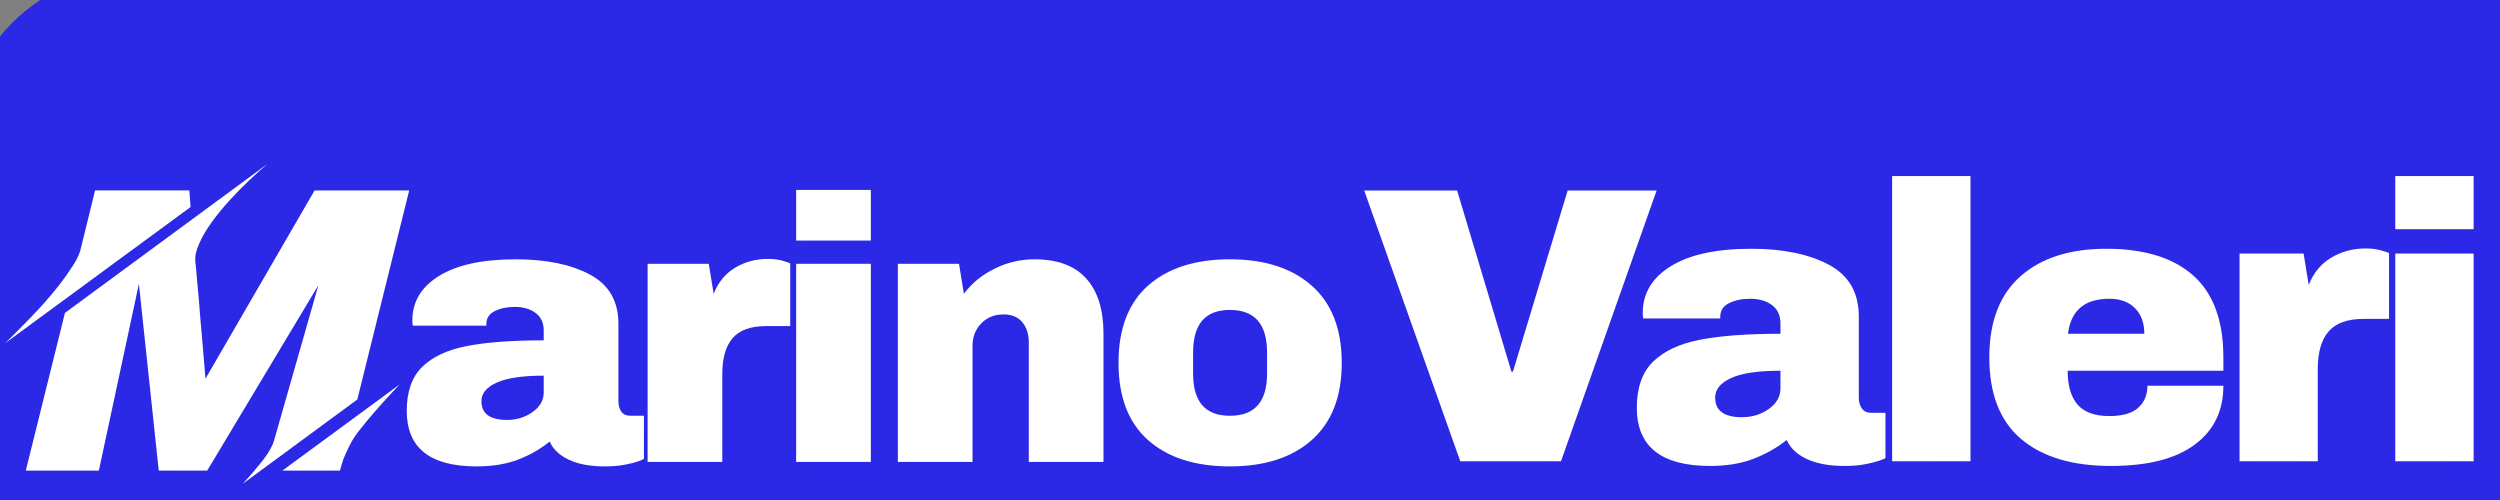
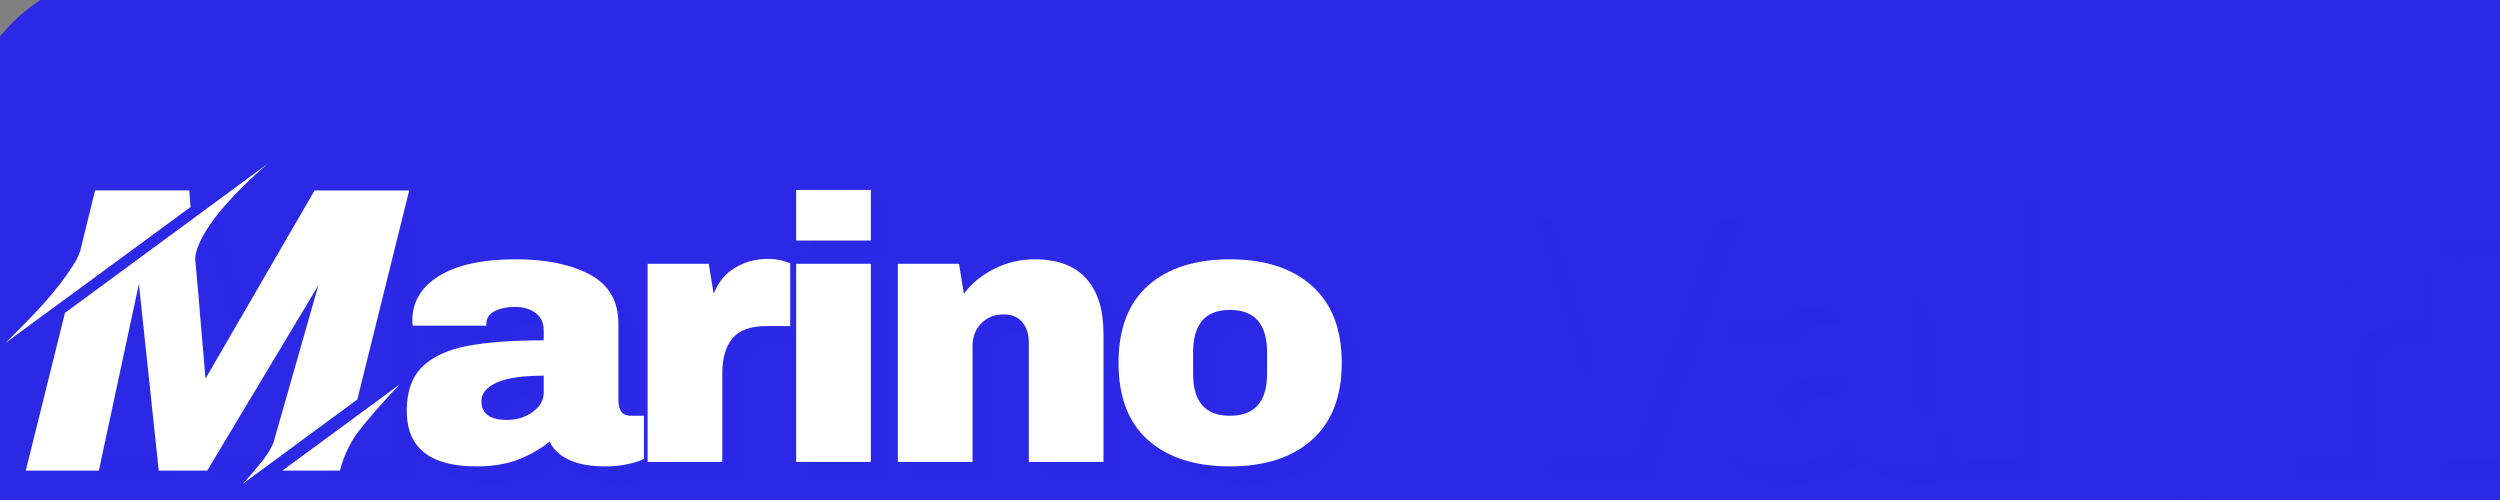
<svg xmlns="http://www.w3.org/2000/svg" version="1.0" preserveAspectRatio="xMidYMid meet" height="100" viewBox="0 0 375 75" zoomAndPan="magnify" width="500">
  <rect x="0" y="0" width="375" height="75" fill="#808080" stroke="none" />
  <defs>
    <g />
    <clipPath id="225229d668">
      <path clip-rule="nonzero" d="M 20.406 -4.273 L 365.234 -4.273 C 372.195 -4.273 378.871 -1.508 383.797 3.414 C 388.719 8.336 391.484 15.016 391.484 21.977 L 391.484 77.43 C 391.484 84.391 388.719 91.07 383.797 95.992 C 378.871 100.914 372.195 103.68 365.234 103.68 L 20.406 103.68 C 13.445 103.68 6.766 100.914 1.844 95.992 C -3.078 91.07 -5.844 84.391 -5.844 77.43 L -5.844 21.977 C -5.844 15.016 -3.078 8.336 1.844 3.414 C 6.766 -1.508 13.445 -4.273 20.406 -4.273 Z M 20.406 -4.273" />
    </clipPath>
    <clipPath id="f5933b63db">
      <path clip-rule="nonzero" d="M 0 0 L 375 0 L 375 75 L 0 75 Z M 0 0" />
    </clipPath>
    <clipPath id="ff23e73fe6">
      <path clip-rule="nonzero" d="M 20.406 -4.273 L 365.234 -4.273 C 372.195 -4.273 378.871 -1.508 383.797 3.414 C 388.719 8.336 391.484 15.016 391.484 21.977 L 391.484 77.43 C 391.484 84.391 388.719 91.07 383.797 95.992 C 378.871 100.914 372.195 103.68 365.234 103.68 L 20.406 103.68 C 13.445 103.68 6.766 100.914 1.844 95.992 C -3.078 91.07 -5.844 84.391 -5.844 77.43 L -5.844 21.977 C -5.844 15.016 -3.078 8.336 1.844 3.414 C 6.766 -1.508 13.445 -4.273 20.406 -4.273 Z M 20.406 -4.273" />
    </clipPath>
    <clipPath id="70f2f8e35f">
      <rect height="75" y="0" width="375" x="0" />
    </clipPath>
    <clipPath id="df80ed91bf">
      <path clip-rule="nonzero" d="M 361 13 L 367 13 L 367 55 L 361 55 Z M 361 13" />
    </clipPath>
    <clipPath id="4bdbd2ada3">
      <path clip-rule="nonzero" d="M 358 10 L 367 10 L 367 52 L 358 52 Z M 358 10" />
    </clipPath>
    <clipPath id="cde66b0ffe">
      <path clip-rule="nonzero" d="M 356 8 L 367 8 L 367 50 L 356 50 Z M 356 8" />
    </clipPath>
    <clipPath id="b26102f895">
      <rect height="55" y="0" width="367" x="0" />
    </clipPath>
    <clipPath id="3ec2857ae3">
      <path clip-rule="nonzero" d="M 0.805 24.496 L 61.555 24.496 L 61.555 72.496 L 0.805 72.496 Z M 0.805 24.496" />
    </clipPath>
    <clipPath id="0a67ae6a10">
-       <rect height="58" y="0" width="169" x="0" />
-     </clipPath>
+       </clipPath>
  </defs>
  <g clip-path="url(#225229d668)">
    <g transform="matrix(1, 0, 0, 1, 0, -0)">
      <g clip-path="url(#70f2f8e35f)">
        <g clip-path="url(#f5933b63db)">
          <g clip-path="url(#ff23e73fe6)">
            <rect fill-opacity="1" y="-16.5" height="108" fill="#2b28e6" width="540" x="-82.5" />
          </g>
        </g>
      </g>
    </g>
  </g>
  <g transform="matrix(1, 0, 0, 1, 8, 20)">
    <g clip-path="url(#b26102f895)">
      <g fill-opacity="0.302" fill="#2b28e6">
        <g transform="translate(6.267, 54.262)">
          <g>
            <path d="M 37.422 0 L 37.422 -13.953 C 37.422 -15.68 37.488 -17.453 37.625 -19.266 C 37.758 -21.086 37.898 -22.617 38.047 -23.859 C 38.191 -25.098 38.285 -25.891 38.328 -26.234 L 38.109 -26.234 L 30.953 0 L 21.219 0 L 14.016 -26.172 L 13.781 -26.172 C 13.82 -25.836 13.926 -25.055 14.094 -23.828 C 14.27 -22.609 14.43 -21.086 14.578 -19.266 C 14.723 -17.453 14.797 -15.68 14.797 -13.953 L 14.797 0 L 3.375 0 L 3.375 -38.719 L 20.938 -38.719 L 26.797 -16.375 L 27.016 -16.375 L 32.812 -38.719 L 49.75 -38.719 L 49.75 0 Z M 37.422 0" />
          </g>
        </g>
      </g>
      <g fill-opacity="0.502" fill="#2b28e6">
        <g transform="translate(3.779, 51.774)">
          <g>
            <path d="M 37.422 0 L 37.422 -13.953 C 37.422 -15.68 37.488 -17.453 37.625 -19.266 C 37.758 -21.086 37.898 -22.617 38.047 -23.859 C 38.191 -25.098 38.285 -25.891 38.328 -26.234 L 38.109 -26.234 L 30.953 0 L 21.219 0 L 14.016 -26.172 L 13.781 -26.172 C 13.82 -25.836 13.926 -25.055 14.094 -23.828 C 14.27 -22.609 14.43 -21.086 14.578 -19.266 C 14.723 -17.453 14.797 -15.68 14.797 -13.953 L 14.797 0 L 3.375 0 L 3.375 -38.719 L 20.938 -38.719 L 26.797 -16.375 L 27.016 -16.375 L 32.812 -38.719 L 49.75 -38.719 L 49.75 0 Z M 37.422 0" />
          </g>
        </g>
      </g>
      <g fill-opacity="0.302" fill="#2b28e6">
        <g transform="translate(56.299, 54.262)">
          <g>
            <path d="M 18.062 -30.391 C 22.602 -30.391 26.301 -29.629 29.156 -28.109 C 32.008 -26.586 33.438 -24.125 33.438 -20.719 L 33.438 -9.125 C 33.438 -8.477 33.582 -7.945 33.875 -7.531 C 34.176 -7.125 34.629 -6.922 35.234 -6.922 L 37.266 -6.922 L 37.266 -0.453 C 37.148 -0.379 36.859 -0.254 36.391 -0.078 C 35.922 0.086 35.254 0.254 34.391 0.422 C 33.523 0.586 32.531 0.672 31.406 0.672 C 29.227 0.672 27.438 0.344 26.031 -0.312 C 24.625 -0.969 23.656 -1.879 23.125 -3.047 C 21.707 -1.91 20.113 -1.004 18.344 -0.328 C 16.582 0.336 14.52 0.672 12.156 0.672 C 5.176 0.672 1.688 -2.102 1.688 -7.656 C 1.688 -10.539 2.461 -12.742 4.016 -14.266 C 5.578 -15.785 7.82 -16.828 10.75 -17.391 C 13.676 -17.953 17.504 -18.234 22.234 -18.234 L 22.234 -19.703 C 22.234 -20.859 21.828 -21.738 21.016 -22.344 C 20.211 -22.945 19.172 -23.25 17.891 -23.25 C 16.734 -23.25 15.734 -23.039 14.891 -22.625 C 14.047 -22.207 13.625 -21.551 13.625 -20.656 L 13.625 -20.438 L 2.594 -20.438 C 2.551 -20.625 2.531 -20.883 2.531 -21.219 C 2.531 -24.031 3.867 -26.258 6.547 -27.906 C 9.234 -29.562 13.07 -30.391 18.062 -30.391 Z M 22.234 -12.938 C 19.047 -12.938 16.691 -12.586 15.172 -11.891 C 13.648 -11.203 12.891 -10.281 12.891 -9.125 C 12.891 -7.238 14.164 -6.297 16.719 -6.297 C 18.176 -6.297 19.457 -6.691 20.562 -7.484 C 21.676 -8.273 22.234 -9.25 22.234 -10.406 Z M 22.234 -12.938" />
          </g>
        </g>
      </g>
      <g fill-opacity="0.302" fill="#2b28e6">
        <g transform="translate(90.742, 54.262)">
          <g>
            <path d="M 21.438 -30.453 C 22.301 -30.453 23.07 -30.348 23.75 -30.141 C 24.426 -29.93 24.766 -29.805 24.766 -29.766 L 24.766 -20.375 L 21.156 -20.375 C 18.832 -20.375 17.156 -19.77 16.125 -18.562 C 15.094 -17.363 14.578 -15.582 14.578 -13.219 L 14.578 0 L 3.375 0 L 3.375 -29.719 L 12.547 -29.719 L 13.281 -25.219 C 13.957 -26.938 15.023 -28.238 16.484 -29.125 C 17.953 -30.008 19.602 -30.453 21.438 -30.453 Z M 21.438 -30.453" />
          </g>
        </g>
      </g>
      <g fill-opacity="0.302" fill="#2b28e6">
        <g transform="translate(112.634, 54.262)">
          <g>
            <path d="M 3.766 -33.203 L 3.766 -40.797 L 14.969 -40.797 L 14.969 -33.203 Z M 3.766 0 L 3.766 -29.719 L 14.969 -29.719 L 14.969 0 Z M 3.766 0" />
          </g>
        </g>
      </g>
      <g fill-opacity="0.302" fill="#2b28e6">
        <g transform="translate(128.279, 54.262)">
          <g>
            <path d="M 23.859 -30.391 C 27.316 -30.391 29.906 -29.43 31.625 -27.516 C 33.352 -25.609 34.219 -22.852 34.219 -19.25 L 34.219 0 L 23.016 0 L 23.016 -17.891 C 23.016 -19.172 22.688 -20.195 22.031 -20.969 C 21.375 -21.738 20.445 -22.125 19.25 -22.125 C 17.863 -22.125 16.738 -21.672 15.875 -20.766 C 15.008 -19.867 14.578 -18.766 14.578 -17.453 L 14.578 0 L 3.375 0 L 3.375 -29.719 L 12.547 -29.719 L 13.281 -25.219 C 14.445 -26.789 15.977 -28.047 17.875 -28.984 C 19.77 -29.922 21.766 -30.391 23.859 -30.391 Z M 23.859 -30.391" />
          </g>
        </g>
      </g>
      <g fill-opacity="0.302" fill="#2b28e6">
        <g transform="translate(162.721, 54.262)">
          <g>
            <path d="M 18.734 -30.391 C 23.953 -30.391 28.051 -29.066 31.031 -26.422 C 34.02 -23.773 35.516 -19.922 35.516 -14.859 C 35.516 -9.797 34.02 -5.941 31.031 -3.297 C 28.051 -0.648 23.953 0.672 18.734 0.672 C 13.523 0.672 9.438 -0.641 6.469 -3.266 C 3.508 -5.891 2.031 -9.754 2.031 -14.859 C 2.031 -19.961 3.508 -23.828 6.469 -26.453 C 9.438 -29.078 13.523 -30.391 18.734 -30.391 Z M 18.734 -22.797 C 15.055 -22.797 13.219 -20.676 13.219 -16.438 L 13.219 -13.219 C 13.219 -9.02 15.055 -6.922 18.734 -6.922 C 22.453 -6.922 24.312 -9.02 24.312 -13.219 L 24.312 -16.438 C 24.312 -20.676 22.453 -22.797 18.734 -22.797 Z M 18.734 -22.797" />
          </g>
        </g>
      </g>
      <g fill-opacity="0.302" fill="#2b28e6">
        <g transform="translate(197.164, 54.262)">
          <g />
        </g>
      </g>
      <g fill-opacity="0.502" fill="#2b28e6">
        <g transform="translate(53.812, 51.774)">
          <g>
            <path d="M 18.062 -30.391 C 22.602 -30.391 26.301 -29.629 29.156 -28.109 C 32.008 -26.586 33.438 -24.125 33.438 -20.719 L 33.438 -9.125 C 33.438 -8.477 33.582 -7.945 33.875 -7.531 C 34.176 -7.125 34.629 -6.922 35.234 -6.922 L 37.266 -6.922 L 37.266 -0.453 C 37.148 -0.379 36.859 -0.254 36.391 -0.078 C 35.922 0.086 35.254 0.254 34.391 0.422 C 33.523 0.586 32.531 0.672 31.406 0.672 C 29.227 0.672 27.438 0.344 26.031 -0.312 C 24.625 -0.969 23.656 -1.879 23.125 -3.047 C 21.707 -1.91 20.113 -1.004 18.344 -0.328 C 16.582 0.336 14.52 0.672 12.156 0.672 C 5.176 0.672 1.688 -2.102 1.688 -7.656 C 1.688 -10.539 2.461 -12.742 4.016 -14.266 C 5.578 -15.785 7.82 -16.828 10.75 -17.391 C 13.676 -17.953 17.504 -18.234 22.234 -18.234 L 22.234 -19.703 C 22.234 -20.859 21.828 -21.738 21.016 -22.344 C 20.211 -22.945 19.172 -23.25 17.891 -23.25 C 16.734 -23.25 15.734 -23.039 14.891 -22.625 C 14.047 -22.207 13.625 -21.551 13.625 -20.656 L 13.625 -20.438 L 2.594 -20.438 C 2.551 -20.625 2.531 -20.883 2.531 -21.219 C 2.531 -24.031 3.867 -26.258 6.547 -27.906 C 9.234 -29.562 13.07 -30.391 18.062 -30.391 Z M 22.234 -12.938 C 19.047 -12.938 16.691 -12.586 15.172 -11.891 C 13.648 -11.203 12.891 -10.281 12.891 -9.125 C 12.891 -7.238 14.164 -6.297 16.719 -6.297 C 18.176 -6.297 19.457 -6.691 20.562 -7.484 C 21.676 -8.273 22.234 -9.25 22.234 -10.406 Z M 22.234 -12.938" />
          </g>
        </g>
      </g>
      <g fill-opacity="0.502" fill="#2b28e6">
        <g transform="translate(88.254, 51.774)">
          <g>
            <path d="M 21.438 -30.453 C 22.301 -30.453 23.07 -30.348 23.75 -30.141 C 24.426 -29.93 24.766 -29.805 24.766 -29.766 L 24.766 -20.375 L 21.156 -20.375 C 18.832 -20.375 17.156 -19.77 16.125 -18.562 C 15.094 -17.363 14.578 -15.582 14.578 -13.219 L 14.578 0 L 3.375 0 L 3.375 -29.719 L 12.547 -29.719 L 13.281 -25.219 C 13.957 -26.938 15.023 -28.238 16.484 -29.125 C 17.953 -30.008 19.602 -30.453 21.438 -30.453 Z M 21.438 -30.453" />
          </g>
        </g>
      </g>
      <g fill-opacity="0.502" fill="#2b28e6">
        <g transform="translate(110.146, 51.774)">
          <g>
            <path d="M 3.766 -33.203 L 3.766 -40.797 L 14.969 -40.797 L 14.969 -33.203 Z M 3.766 0 L 3.766 -29.719 L 14.969 -29.719 L 14.969 0 Z M 3.766 0" />
          </g>
        </g>
      </g>
      <g fill-opacity="0.502" fill="#2b28e6">
        <g transform="translate(125.791, 51.774)">
          <g>
            <path d="M 23.859 -30.391 C 27.316 -30.391 29.906 -29.43 31.625 -27.516 C 33.352 -25.609 34.219 -22.852 34.219 -19.25 L 34.219 0 L 23.016 0 L 23.016 -17.891 C 23.016 -19.172 22.688 -20.195 22.031 -20.969 C 21.375 -21.738 20.445 -22.125 19.25 -22.125 C 17.863 -22.125 16.738 -21.672 15.875 -20.766 C 15.008 -19.867 14.578 -18.766 14.578 -17.453 L 14.578 0 L 3.375 0 L 3.375 -29.719 L 12.547 -29.719 L 13.281 -25.219 C 14.445 -26.789 15.977 -28.047 17.875 -28.984 C 19.77 -29.922 21.766 -30.391 23.859 -30.391 Z M 23.859 -30.391" />
          </g>
        </g>
      </g>
      <g fill-opacity="0.502" fill="#2b28e6">
        <g transform="translate(160.234, 51.774)">
          <g>
            <path d="M 18.734 -30.391 C 23.953 -30.391 28.051 -29.066 31.031 -26.422 C 34.02 -23.773 35.516 -19.922 35.516 -14.859 C 35.516 -9.797 34.02 -5.941 31.031 -3.297 C 28.051 -0.648 23.953 0.672 18.734 0.672 C 13.523 0.672 9.438 -0.641 6.469 -3.266 C 3.508 -5.891 2.031 -9.754 2.031 -14.859 C 2.031 -19.961 3.508 -23.828 6.469 -26.453 C 9.438 -29.078 13.523 -30.391 18.734 -30.391 Z M 18.734 -22.797 C 15.055 -22.797 13.219 -20.676 13.219 -16.438 L 13.219 -13.219 C 13.219 -9.02 15.055 -6.922 18.734 -6.922 C 22.453 -6.922 24.312 -9.02 24.312 -13.219 L 24.312 -16.438 C 24.312 -20.676 22.453 -22.797 18.734 -22.797 Z M 18.734 -22.797" />
          </g>
        </g>
      </g>
      <g fill-opacity="0.502" fill="#2b28e6">
        <g transform="translate(194.676, 51.774)">
          <g />
        </g>
      </g>
      <g fill-opacity="0.302" fill="#2b28e6">
        <g transform="translate(212.811, 54.262)">
          <g>
            <path d="M 14.688 0 L 0.953 -38.719 L 14.234 -38.719 L 22 -12.828 L 22.234 -12.828 L 30.047 -38.719 L 42.781 -38.719 L 29.094 0 Z M 14.688 0" />
          </g>
        </g>
      </g>
      <g fill-opacity="0.302" fill="#2b28e6">
        <g transform="translate(251.08, 54.262)">
          <g>
            <path d="M 18.062 -30.391 C 22.602 -30.391 26.301 -29.629 29.156 -28.109 C 32.008 -26.586 33.438 -24.125 33.438 -20.719 L 33.438 -9.125 C 33.438 -8.477 33.582 -7.945 33.875 -7.531 C 34.176 -7.125 34.629 -6.922 35.234 -6.922 L 37.266 -6.922 L 37.266 -0.453 C 37.148 -0.379 36.859 -0.254 36.391 -0.078 C 35.922 0.086 35.254 0.254 34.391 0.422 C 33.523 0.586 32.531 0.672 31.406 0.672 C 29.227 0.672 27.438 0.344 26.031 -0.312 C 24.625 -0.969 23.656 -1.879 23.125 -3.047 C 21.707 -1.91 20.113 -1.004 18.344 -0.328 C 16.582 0.336 14.52 0.672 12.156 0.672 C 5.176 0.672 1.688 -2.102 1.688 -7.656 C 1.688 -10.539 2.461 -12.742 4.016 -14.266 C 5.578 -15.785 7.82 -16.828 10.75 -17.391 C 13.676 -17.953 17.504 -18.234 22.234 -18.234 L 22.234 -19.703 C 22.234 -20.859 21.828 -21.738 21.016 -22.344 C 20.211 -22.945 19.172 -23.25 17.891 -23.25 C 16.734 -23.25 15.734 -23.039 14.891 -22.625 C 14.047 -22.207 13.625 -21.551 13.625 -20.656 L 13.625 -20.438 L 2.594 -20.438 C 2.551 -20.625 2.531 -20.883 2.531 -21.219 C 2.531 -24.031 3.867 -26.258 6.547 -27.906 C 9.234 -29.562 13.07 -30.391 18.062 -30.391 Z M 22.234 -12.938 C 19.047 -12.938 16.691 -12.586 15.172 -11.891 C 13.648 -11.203 12.891 -10.281 12.891 -9.125 C 12.891 -7.238 14.164 -6.297 16.719 -6.297 C 18.176 -6.297 19.457 -6.691 20.562 -7.484 C 21.676 -8.273 22.234 -9.25 22.234 -10.406 Z M 22.234 -12.938" />
          </g>
        </g>
      </g>
      <g fill-opacity="0.302" fill="#2b28e6">
        <g transform="translate(285.523, 54.262)">
          <g>
            <path d="M 3.766 0 L 3.766 -40.797 L 14.969 -40.797 L 14.969 0 Z M 3.766 0" />
          </g>
        </g>
      </g>
      <g fill-opacity="0.302" fill="#2b28e6">
        <g transform="translate(301.168, 54.262)">
          <g>
            <path d="M 18.734 -30.391 C 24.18 -30.391 28.336 -29.113 31.203 -26.562 C 34.078 -24.008 35.516 -20.109 35.516 -14.859 L 35.516 -12.938 L 13.219 -12.938 C 13.219 -10.801 13.695 -9.188 14.656 -8.094 C 15.613 -7.008 17.125 -6.469 19.188 -6.469 C 21.062 -6.469 22.441 -6.863 23.328 -7.656 C 24.211 -8.445 24.656 -9.5 24.656 -10.812 L 35.516 -10.812 C 35.516 -7.207 34.145 -4.391 31.406 -2.359 C 28.664 -0.336 24.672 0.672 19.422 0.672 C 13.898 0.672 9.617 -0.609 6.578 -3.172 C 3.547 -5.742 2.031 -9.641 2.031 -14.859 C 2.031 -19.961 3.508 -23.828 6.469 -26.453 C 9.438 -29.078 13.523 -30.391 18.734 -30.391 Z M 19.188 -23.25 C 15.664 -23.25 13.695 -21.578 13.281 -18.234 L 24.203 -18.234 C 24.203 -19.773 23.758 -20.992 22.875 -21.891 C 22 -22.797 20.77 -23.25 19.188 -23.25 Z M 19.188 -23.25" />
          </g>
        </g>
      </g>
      <g fill-opacity="0.302" fill="#2b28e6">
        <g transform="translate(335.61, 54.262)">
          <g>
            <path d="M 21.438 -30.453 C 22.301 -30.453 23.07 -30.348 23.75 -30.141 C 24.426 -29.93 24.766 -29.805 24.766 -29.766 L 24.766 -20.375 L 21.156 -20.375 C 18.832 -20.375 17.156 -19.77 16.125 -18.562 C 15.094 -17.363 14.578 -15.582 14.578 -13.219 L 14.578 0 L 3.375 0 L 3.375 -29.719 L 12.547 -29.719 L 13.281 -25.219 C 13.957 -26.938 15.023 -28.238 16.484 -29.125 C 17.953 -30.008 19.602 -30.453 21.438 -30.453 Z M 21.438 -30.453" />
          </g>
        </g>
      </g>
      <g clip-path="url(#df80ed91bf)">
        <g fill-opacity="0.302" fill="#2b28e6">
          <g transform="translate(357.503, 54.262)">
            <g>
              <path d="M 3.766 -33.203 L 3.766 -40.797 L 14.969 -40.797 L 14.969 -33.203 Z M 3.766 0 L 3.766 -29.719 L 14.969 -29.719 L 14.969 0 Z M 3.766 0" />
            </g>
          </g>
        </g>
      </g>
      <g fill-opacity="0.502" fill="#2b28e6">
        <g transform="translate(210.324, 51.774)">
          <g>
            <path d="M 14.688 0 L 0.953 -38.719 L 14.234 -38.719 L 22 -12.828 L 22.234 -12.828 L 30.047 -38.719 L 42.781 -38.719 L 29.094 0 Z M 14.688 0" />
          </g>
        </g>
      </g>
      <g fill-opacity="0.502" fill="#2b28e6">
        <g transform="translate(248.593, 51.774)">
          <g>
            <path d="M 18.062 -30.391 C 22.602 -30.391 26.301 -29.629 29.156 -28.109 C 32.008 -26.586 33.438 -24.125 33.438 -20.719 L 33.438 -9.125 C 33.438 -8.477 33.582 -7.945 33.875 -7.531 C 34.176 -7.125 34.629 -6.922 35.234 -6.922 L 37.266 -6.922 L 37.266 -0.453 C 37.148 -0.379 36.859 -0.254 36.391 -0.078 C 35.922 0.086 35.254 0.254 34.391 0.422 C 33.523 0.586 32.531 0.672 31.406 0.672 C 29.227 0.672 27.438 0.344 26.031 -0.312 C 24.625 -0.969 23.656 -1.879 23.125 -3.047 C 21.707 -1.91 20.113 -1.004 18.344 -0.328 C 16.582 0.336 14.52 0.672 12.156 0.672 C 5.176 0.672 1.688 -2.102 1.688 -7.656 C 1.688 -10.539 2.461 -12.742 4.016 -14.266 C 5.578 -15.785 7.82 -16.828 10.75 -17.391 C 13.676 -17.953 17.504 -18.234 22.234 -18.234 L 22.234 -19.703 C 22.234 -20.859 21.828 -21.738 21.016 -22.344 C 20.211 -22.945 19.172 -23.25 17.891 -23.25 C 16.734 -23.25 15.734 -23.039 14.891 -22.625 C 14.047 -22.207 13.625 -21.551 13.625 -20.656 L 13.625 -20.438 L 2.594 -20.438 C 2.551 -20.625 2.531 -20.883 2.531 -21.219 C 2.531 -24.031 3.867 -26.258 6.547 -27.906 C 9.234 -29.562 13.07 -30.391 18.062 -30.391 Z M 22.234 -12.938 C 19.047 -12.938 16.691 -12.586 15.172 -11.891 C 13.648 -11.203 12.891 -10.281 12.891 -9.125 C 12.891 -7.238 14.164 -6.297 16.719 -6.297 C 18.176 -6.297 19.457 -6.691 20.562 -7.484 C 21.676 -8.273 22.234 -9.25 22.234 -10.406 Z M 22.234 -12.938" />
          </g>
        </g>
      </g>
      <g fill-opacity="0.502" fill="#2b28e6">
        <g transform="translate(283.035, 51.774)">
          <g>
            <path d="M 3.766 0 L 3.766 -40.797 L 14.969 -40.797 L 14.969 0 Z M 3.766 0" />
          </g>
        </g>
      </g>
      <g fill-opacity="0.502" fill="#2b28e6">
        <g transform="translate(298.68, 51.774)">
          <g>
-             <path d="M 18.734 -30.391 C 24.18 -30.391 28.336 -29.113 31.203 -26.562 C 34.078 -24.008 35.516 -20.109 35.516 -14.859 L 35.516 -12.938 L 13.219 -12.938 C 13.219 -10.801 13.695 -9.188 14.656 -8.094 C 15.613 -7.008 17.125 -6.469 19.188 -6.469 C 21.062 -6.469 22.441 -6.863 23.328 -7.656 C 24.211 -8.445 24.656 -9.5 24.656 -10.812 L 35.516 -10.812 C 35.516 -7.207 34.145 -4.391 31.406 -2.359 C 28.664 -0.336 24.672 0.672 19.422 0.672 C 13.898 0.672 9.617 -0.609 6.578 -3.172 C 3.547 -5.742 2.031 -9.641 2.031 -14.859 C 2.031 -19.961 3.508 -23.828 6.469 -26.453 C 9.438 -29.078 13.523 -30.391 18.734 -30.391 Z M 19.188 -23.25 C 15.664 -23.25 13.695 -21.578 13.281 -18.234 L 24.203 -18.234 C 24.203 -19.773 23.758 -20.992 22.875 -21.891 C 22 -22.797 20.77 -23.25 19.188 -23.25 Z M 19.188 -23.25" />
-           </g>
+             </g>
        </g>
      </g>
      <g fill-opacity="0.502" fill="#2b28e6">
        <g transform="translate(333.123, 51.774)">
          <g>
            <path d="M 21.438 -30.453 C 22.301 -30.453 23.07 -30.348 23.75 -30.141 C 24.426 -29.93 24.766 -29.805 24.766 -29.766 L 24.766 -20.375 L 21.156 -20.375 C 18.832 -20.375 17.156 -19.77 16.125 -18.562 C 15.094 -17.363 14.578 -15.582 14.578 -13.219 L 14.578 0 L 3.375 0 L 3.375 -29.719 L 12.547 -29.719 L 13.281 -25.219 C 13.957 -26.938 15.023 -28.238 16.484 -29.125 C 17.953 -30.008 19.602 -30.453 21.438 -30.453 Z M 21.438 -30.453" />
          </g>
        </g>
      </g>
      <g clip-path="url(#4bdbd2ada3)">
        <g fill-opacity="0.502" fill="#2b28e6">
          <g transform="translate(355.015, 51.774)">
            <g>
              <path d="M 3.766 -33.203 L 3.766 -40.797 L 14.969 -40.797 L 14.969 -33.203 Z M 3.766 0 L 3.766 -29.719 L 14.969 -29.719 L 14.969 0 Z M 3.766 0" />
            </g>
          </g>
        </g>
      </g>
      <g fill-opacity="1" fill="#2b28e6">
        <g transform="translate(1.292, 49.287)">
          <g>
            <path d="M 37.422 0 L 37.422 -13.953 C 37.422 -15.68 37.488 -17.453 37.625 -19.266 C 37.758 -21.086 37.898 -22.617 38.047 -23.859 C 38.191 -25.098 38.285 -25.891 38.328 -26.234 L 38.109 -26.234 L 30.953 0 L 21.219 0 L 14.016 -26.172 L 13.781 -26.172 C 13.82 -25.836 13.926 -25.055 14.094 -23.828 C 14.27 -22.609 14.43 -21.086 14.578 -19.266 C 14.723 -17.453 14.797 -15.68 14.797 -13.953 L 14.797 0 L 3.375 0 L 3.375 -38.719 L 20.938 -38.719 L 26.797 -16.375 L 27.016 -16.375 L 32.812 -38.719 L 49.75 -38.719 L 49.75 0 Z M 37.422 0" />
          </g>
        </g>
      </g>
      <g fill-opacity="1" fill="#ffffff">
        <g transform="translate(51.324, 49.287)">
          <g>
            <path d="M 18.062 -30.391 C 22.602 -30.391 26.301 -29.629 29.156 -28.109 C 32.008 -26.586 33.438 -24.125 33.438 -20.719 L 33.438 -9.125 C 33.438 -8.477 33.582 -7.945 33.875 -7.531 C 34.176 -7.125 34.629 -6.922 35.234 -6.922 L 37.266 -6.922 L 37.266 -0.453 C 37.148 -0.379 36.859 -0.254 36.391 -0.078 C 35.922 0.086 35.254 0.254 34.391 0.422 C 33.523 0.586 32.531 0.672 31.406 0.672 C 29.227 0.672 27.438 0.344 26.031 -0.312 C 24.625 -0.969 23.656 -1.879 23.125 -3.047 C 21.707 -1.91 20.113 -1.004 18.344 -0.328 C 16.582 0.336 14.52 0.672 12.156 0.672 C 5.176 0.672 1.688 -2.102 1.688 -7.656 C 1.688 -10.539 2.461 -12.742 4.016 -14.266 C 5.578 -15.785 7.82 -16.828 10.75 -17.391 C 13.676 -17.953 17.504 -18.234 22.234 -18.234 L 22.234 -19.703 C 22.234 -20.859 21.828 -21.738 21.016 -22.344 C 20.211 -22.945 19.172 -23.25 17.891 -23.25 C 16.734 -23.25 15.734 -23.039 14.891 -22.625 C 14.047 -22.207 13.625 -21.551 13.625 -20.656 L 13.625 -20.438 L 2.594 -20.438 C 2.551 -20.625 2.531 -20.883 2.531 -21.219 C 2.531 -24.031 3.867 -26.258 6.547 -27.906 C 9.234 -29.562 13.07 -30.391 18.062 -30.391 Z M 22.234 -12.938 C 19.047 -12.938 16.691 -12.586 15.172 -11.891 C 13.648 -11.203 12.891 -10.281 12.891 -9.125 C 12.891 -7.238 14.164 -6.297 16.719 -6.297 C 18.176 -6.297 19.457 -6.691 20.562 -7.484 C 21.676 -8.273 22.234 -9.25 22.234 -10.406 Z M 22.234 -12.938" />
          </g>
        </g>
      </g>
      <g fill-opacity="1" fill="#ffffff">
        <g transform="translate(85.767, 49.287)">
          <g>
            <path d="M 21.438 -30.453 C 22.301 -30.453 23.07 -30.348 23.75 -30.141 C 24.426 -29.93 24.766 -29.805 24.766 -29.766 L 24.766 -20.375 L 21.156 -20.375 C 18.832 -20.375 17.156 -19.77 16.125 -18.562 C 15.094 -17.363 14.578 -15.582 14.578 -13.219 L 14.578 0 L 3.375 0 L 3.375 -29.719 L 12.547 -29.719 L 13.281 -25.219 C 13.957 -26.938 15.023 -28.238 16.484 -29.125 C 17.953 -30.008 19.602 -30.453 21.438 -30.453 Z M 21.438 -30.453" />
          </g>
        </g>
      </g>
      <g fill-opacity="1" fill="#ffffff">
        <g transform="translate(107.659, 49.287)">
          <g>
            <path d="M 3.766 -33.203 L 3.766 -40.797 L 14.969 -40.797 L 14.969 -33.203 Z M 3.766 0 L 3.766 -29.719 L 14.969 -29.719 L 14.969 0 Z M 3.766 0" />
          </g>
        </g>
      </g>
      <g fill-opacity="1" fill="#ffffff">
        <g transform="translate(123.304, 49.287)">
          <g>
            <path d="M 23.859 -30.391 C 27.316 -30.391 29.906 -29.43 31.625 -27.516 C 33.352 -25.609 34.219 -22.852 34.219 -19.25 L 34.219 0 L 23.016 0 L 23.016 -17.891 C 23.016 -19.172 22.688 -20.195 22.031 -20.969 C 21.375 -21.738 20.445 -22.125 19.25 -22.125 C 17.863 -22.125 16.738 -21.672 15.875 -20.766 C 15.008 -19.867 14.578 -18.766 14.578 -17.453 L 14.578 0 L 3.375 0 L 3.375 -29.719 L 12.547 -29.719 L 13.281 -25.219 C 14.445 -26.789 15.977 -28.047 17.875 -28.984 C 19.77 -29.922 21.766 -30.391 23.859 -30.391 Z M 23.859 -30.391" />
          </g>
        </g>
      </g>
      <g fill-opacity="1" fill="#ffffff">
        <g transform="translate(157.746, 49.287)">
          <g>
            <path d="M 18.734 -30.391 C 23.953 -30.391 28.051 -29.066 31.031 -26.422 C 34.02 -23.773 35.516 -19.922 35.516 -14.859 C 35.516 -9.797 34.02 -5.941 31.031 -3.297 C 28.051 -0.648 23.953 0.672 18.734 0.672 C 13.523 0.672 9.438 -0.641 6.469 -3.266 C 3.508 -5.891 2.031 -9.754 2.031 -14.859 C 2.031 -19.961 3.508 -23.828 6.469 -26.453 C 9.438 -29.078 13.523 -30.391 18.734 -30.391 Z M 18.734 -22.797 C 15.055 -22.797 13.219 -20.676 13.219 -16.438 L 13.219 -13.219 C 13.219 -9.02 15.055 -6.922 18.734 -6.922 C 22.453 -6.922 24.312 -9.02 24.312 -13.219 L 24.312 -16.438 C 24.312 -20.676 22.453 -22.797 18.734 -22.797 Z M 18.734 -22.797" />
          </g>
        </g>
      </g>
      <g fill-opacity="1" fill="#ffffff">
        <g transform="translate(192.189, 49.287)">
          <g />
        </g>
      </g>
      <g fill-opacity="1" fill="#2b28e6">
        <g transform="translate(207.836, 49.287)">
          <g>
            <path d="M 14.688 0 L 0.953 -38.719 L 14.234 -38.719 L 22 -12.828 L 22.234 -12.828 L 30.047 -38.719 L 42.781 -38.719 L 29.094 0 Z M 14.688 0" />
          </g>
        </g>
      </g>
      <g fill-opacity="1" fill="#2b28e6">
        <g transform="translate(246.105, 49.287)">
          <g>
            <path d="M 18.062 -30.391 C 22.602 -30.391 26.301 -29.629 29.156 -28.109 C 32.008 -26.586 33.438 -24.125 33.438 -20.719 L 33.438 -9.125 C 33.438 -8.477 33.582 -7.945 33.875 -7.531 C 34.176 -7.125 34.629 -6.922 35.234 -6.922 L 37.266 -6.922 L 37.266 -0.453 C 37.148 -0.379 36.859 -0.254 36.391 -0.078 C 35.922 0.086 35.254 0.254 34.391 0.422 C 33.523 0.586 32.531 0.672 31.406 0.672 C 29.227 0.672 27.438 0.344 26.031 -0.312 C 24.625 -0.969 23.656 -1.879 23.125 -3.047 C 21.707 -1.91 20.113 -1.004 18.344 -0.328 C 16.582 0.336 14.52 0.672 12.156 0.672 C 5.176 0.672 1.688 -2.102 1.688 -7.656 C 1.688 -10.539 2.461 -12.742 4.016 -14.266 C 5.578 -15.785 7.82 -16.828 10.75 -17.391 C 13.676 -17.953 17.504 -18.234 22.234 -18.234 L 22.234 -19.703 C 22.234 -20.859 21.828 -21.738 21.016 -22.344 C 20.211 -22.945 19.172 -23.25 17.891 -23.25 C 16.734 -23.25 15.734 -23.039 14.891 -22.625 C 14.047 -22.207 13.625 -21.551 13.625 -20.656 L 13.625 -20.438 L 2.594 -20.438 C 2.551 -20.625 2.531 -20.883 2.531 -21.219 C 2.531 -24.031 3.867 -26.258 6.547 -27.906 C 9.234 -29.562 13.07 -30.391 18.062 -30.391 Z M 22.234 -12.938 C 19.047 -12.938 16.691 -12.586 15.172 -11.891 C 13.648 -11.203 12.891 -10.281 12.891 -9.125 C 12.891 -7.238 14.164 -6.297 16.719 -6.297 C 18.176 -6.297 19.457 -6.691 20.562 -7.484 C 21.676 -8.273 22.234 -9.25 22.234 -10.406 Z M 22.234 -12.938" />
          </g>
        </g>
      </g>
      <g fill-opacity="1" fill="#2b28e6">
        <g transform="translate(280.548, 49.287)">
          <g>
            <path d="M 3.766 0 L 3.766 -40.797 L 14.969 -40.797 L 14.969 0 Z M 3.766 0" />
          </g>
        </g>
      </g>
      <g fill-opacity="1" fill="#2b28e6">
        <g transform="translate(296.193, 49.287)">
          <g>
            <path d="M 18.734 -30.391 C 24.18 -30.391 28.336 -29.113 31.203 -26.562 C 34.078 -24.008 35.516 -20.109 35.516 -14.859 L 35.516 -12.938 L 13.219 -12.938 C 13.219 -10.801 13.695 -9.188 14.656 -8.094 C 15.613 -7.008 17.125 -6.469 19.188 -6.469 C 21.062 -6.469 22.441 -6.863 23.328 -7.656 C 24.211 -8.445 24.656 -9.5 24.656 -10.812 L 35.516 -10.812 C 35.516 -7.207 34.145 -4.391 31.406 -2.359 C 28.664 -0.336 24.672 0.672 19.422 0.672 C 13.898 0.672 9.617 -0.609 6.578 -3.172 C 3.547 -5.742 2.031 -9.641 2.031 -14.859 C 2.031 -19.961 3.508 -23.828 6.469 -26.453 C 9.438 -29.078 13.523 -30.391 18.734 -30.391 Z M 19.188 -23.25 C 15.664 -23.25 13.695 -21.578 13.281 -18.234 L 24.203 -18.234 C 24.203 -19.773 23.758 -20.992 22.875 -21.891 C 22 -22.797 20.77 -23.25 19.188 -23.25 Z M 19.188 -23.25" />
          </g>
        </g>
      </g>
      <g fill-opacity="1" fill="#2b28e6">
        <g transform="translate(330.635, 49.287)">
          <g>
            <path d="M 21.438 -30.453 C 22.301 -30.453 23.07 -30.348 23.75 -30.141 C 24.426 -29.93 24.766 -29.805 24.766 -29.766 L 24.766 -20.375 L 21.156 -20.375 C 18.832 -20.375 17.156 -19.77 16.125 -18.562 C 15.094 -17.363 14.578 -15.582 14.578 -13.219 L 14.578 0 L 3.375 0 L 3.375 -29.719 L 12.547 -29.719 L 13.281 -25.219 C 13.957 -26.938 15.023 -28.238 16.484 -29.125 C 17.953 -30.008 19.602 -30.453 21.438 -30.453 Z M 21.438 -30.453" />
          </g>
        </g>
      </g>
      <g clip-path="url(#cde66b0ffe)">
        <g fill-opacity="1" fill="#2b28e6">
          <g transform="translate(352.527, 49.287)">
            <g>
              <path d="M 3.766 -33.203 L 3.766 -40.797 L 14.969 -40.797 L 14.969 -33.203 Z M 3.766 0 L 3.766 -29.719 L 14.969 -29.719 L 14.969 0 Z M 3.766 0" />
            </g>
          </g>
        </g>
      </g>
    </g>
  </g>
  <g clip-path="url(#3ec2857ae3)">
    <path fill-rule="nonzero" fill-opacity="1" d="M 28.586 31.055 L 0.805 51.453 L 2.152 50.117 C 5.297 46.969 8.473 43.707 10.879 39.93 C 11.363 39.227 11.746 38.469 12.027 37.66 L 14.258 28.562 L 28.398 28.562 Z M 47.758 42.785 L 31.078 70.594 L 23.812 70.594 L 20.836 42.582 L 14.828 70.594 L 3.867 70.594 L 9.742 46.934 L 40.121 24.586 C 36.801 27.414 31.652 32.398 29.875 36.551 C 29.418 37.555 29.223 38.465 29.305 39.27 L 29.387 40.043 C 29.418 40.559 29.477 41.215 29.559 42.047 C 29.645 42.875 29.73 43.785 29.82 44.848 C 29.906 45.914 29.992 46.965 30.074 48.055 C 30.305 50.629 30.562 53.547 30.82 56.809 L 47.184 28.57 L 61.379 28.57 L 53.598 59.922 L 36.41 72.57 C 37.5 71.426 38.469 70.223 39.473 68.992 C 39.699 68.68 39.93 68.363 40.16 68.02 C 40.387 67.676 40.559 67.336 40.73 67.02 C 40.887 66.727 41.012 66.422 41.102 66.102 Z M 42.352 70.594 L 59.949 57.664 C 58.262 59.434 56.602 61.266 55.023 63.156 C 54.711 63.555 54.398 63.957 54.082 64.328 C 53.801 64.656 53.543 65 53.309 65.359 C 52.535 66.445 52.02 67.648 51.508 68.879 C 51.309 69.48 51.137 70.051 50.992 70.594 L 50.992 70.48 L 50.965 70.594 Z M 42.352 70.594" fill="#ffffff" />
  </g>
  <g transform="matrix(1, 0, 0, 1, 203, 17)">
    <g clip-path="url(#0a67ae6a10)">
      <g fill-opacity="1" fill="#ffffff">
        <g transform="translate(0.632, 52.19)">
          <g>
            <path d="M 15.406 0 L 1 -40.609 L 14.938 -40.609 L 23.078 -13.453 L 23.312 -13.453 L 31.516 -40.609 L 44.859 -40.609 L 30.516 0 Z M 15.406 0" />
          </g>
        </g>
      </g>
      <g fill-opacity="1" fill="#ffffff">
        <g transform="translate(40.757, 52.19)">
          <g>
            <path d="M 18.938 -31.875 C 23.695 -31.875 27.57 -31.078 30.562 -29.484 C 33.562 -27.891 35.062 -25.301 35.062 -21.719 L 35.062 -9.562 C 35.062 -8.895 35.219 -8.344 35.531 -7.906 C 35.844 -7.477 36.312 -7.266 36.938 -7.266 L 39.062 -7.266 L 39.062 -0.469 C 38.945 -0.395 38.645 -0.27 38.156 -0.094 C 37.664 0.082 36.969 0.258 36.062 0.438 C 35.156 0.613 34.113 0.703 32.938 0.703 C 30.645 0.703 28.758 0.359 27.281 -0.328 C 25.812 -1.016 24.801 -1.969 24.25 -3.188 C 22.758 -2.008 21.086 -1.066 19.234 -0.359 C 17.391 0.348 15.227 0.703 12.75 0.703 C 5.426 0.703 1.766 -2.207 1.766 -8.031 C 1.766 -11.051 2.582 -13.359 4.219 -14.953 C 5.852 -16.547 8.203 -17.641 11.266 -18.234 C 14.336 -18.828 18.352 -19.125 23.312 -19.125 L 23.312 -20.656 C 23.312 -21.875 22.891 -22.797 22.047 -23.422 C 21.203 -24.055 20.109 -24.375 18.766 -24.375 C 17.547 -24.375 16.492 -24.156 15.609 -23.719 C 14.723 -23.289 14.281 -22.602 14.281 -21.656 L 14.281 -21.422 L 2.719 -21.422 C 2.676 -21.617 2.656 -21.895 2.656 -22.25 C 2.656 -25.195 4.062 -27.535 6.875 -29.266 C 9.688 -31.004 13.707 -31.875 18.938 -31.875 Z M 23.312 -13.578 C 19.969 -13.578 17.5 -13.211 15.906 -12.484 C 14.312 -11.754 13.516 -10.781 13.516 -9.562 C 13.516 -7.594 14.852 -6.609 17.531 -6.609 C 19.062 -6.609 20.406 -7.02 21.562 -7.844 C 22.727 -8.676 23.312 -9.703 23.312 -10.922 Z M 23.312 -13.578" />
          </g>
        </g>
      </g>
      <g fill-opacity="1" fill="#ffffff">
        <g transform="translate(76.869, 52.19)">
          <g>
            <path d="M 3.953 0 L 3.953 -42.781 L 15.703 -42.781 L 15.703 0 Z M 3.953 0" />
          </g>
        </g>
      </g>
      <g fill-opacity="1" fill="#ffffff">
        <g transform="translate(93.273, 52.19)">
          <g>
            <path d="M 19.656 -31.875 C 25.352 -31.875 29.707 -30.535 32.719 -27.859 C 35.727 -25.18 37.234 -21.086 37.234 -15.578 L 37.234 -13.578 L 13.875 -13.578 C 13.875 -11.328 14.375 -9.629 15.375 -8.484 C 16.375 -7.348 17.957 -6.781 20.125 -6.781 C 22.094 -6.781 23.535 -7.191 24.453 -8.016 C 25.379 -8.848 25.844 -9.953 25.844 -11.328 L 37.234 -11.328 C 37.234 -7.555 35.797 -4.609 32.922 -2.484 C 30.055 -0.359 25.867 0.703 20.359 0.703 C 14.578 0.703 10.094 -0.641 6.906 -3.328 C 3.719 -6.023 2.125 -10.109 2.125 -15.578 C 2.125 -20.93 3.676 -24.984 6.781 -27.734 C 9.895 -30.492 14.188 -31.875 19.656 -31.875 Z M 20.125 -24.375 C 16.426 -24.375 14.359 -22.625 13.922 -19.125 L 25.375 -19.125 C 25.375 -20.738 24.91 -22.016 23.984 -22.953 C 23.066 -23.898 21.781 -24.375 20.125 -24.375 Z M 20.125 -24.375" />
          </g>
        </g>
      </g>
      <g fill-opacity="1" fill="#ffffff">
        <g transform="translate(129.385, 52.19)">
          <g>
            <path d="M 22.484 -31.922 C 23.391 -31.922 24.195 -31.812 24.906 -31.594 C 25.613 -31.383 25.969 -31.258 25.969 -31.219 L 25.969 -21.359 L 22.188 -21.359 C 19.75 -21.359 17.988 -20.727 16.906 -19.469 C 15.82 -18.219 15.281 -16.352 15.281 -13.875 L 15.281 0 L 3.547 0 L 3.547 -31.156 L 13.156 -31.156 L 13.922 -26.438 C 14.629 -28.25 15.75 -29.613 17.281 -30.531 C 18.82 -31.457 20.555 -31.922 22.484 -31.922 Z M 22.484 -31.922" />
          </g>
        </g>
      </g>
      <g fill-opacity="1" fill="#ffffff">
        <g transform="translate(152.339, 52.19)">
          <g>
-             <path d="M 3.953 -34.812 L 3.953 -42.781 L 15.703 -42.781 L 15.703 -34.812 Z M 3.953 0 L 3.953 -31.156 L 15.703 -31.156 L 15.703 0 Z M 3.953 0" />
-           </g>
+             </g>
        </g>
      </g>
    </g>
  </g>
</svg>